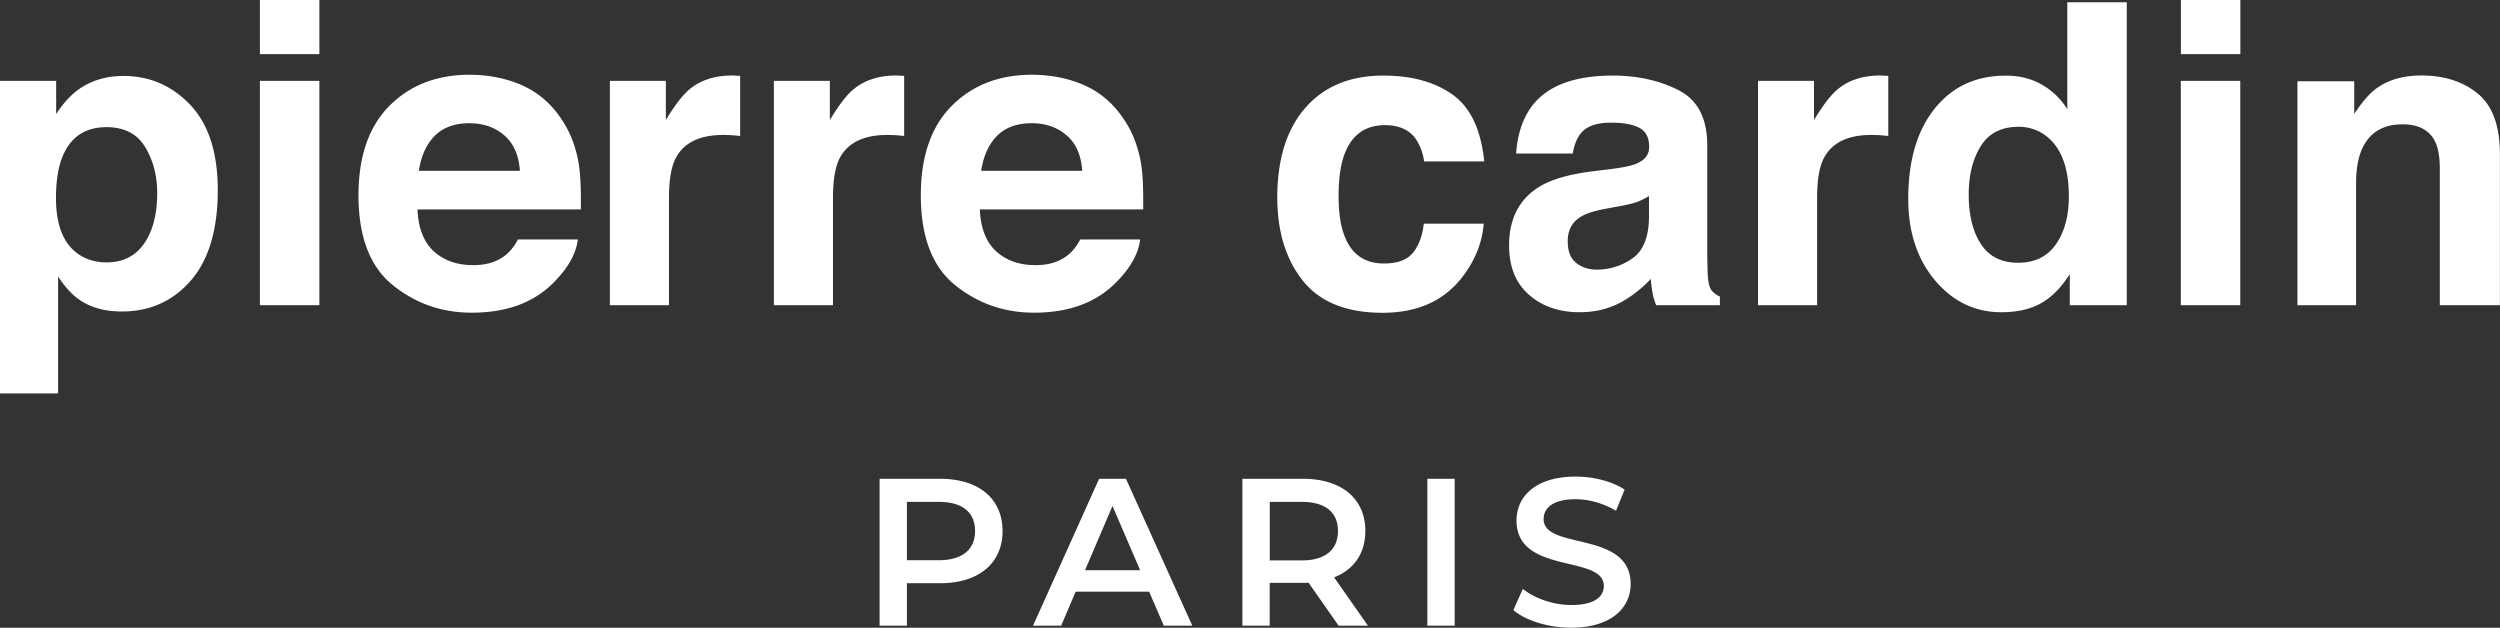
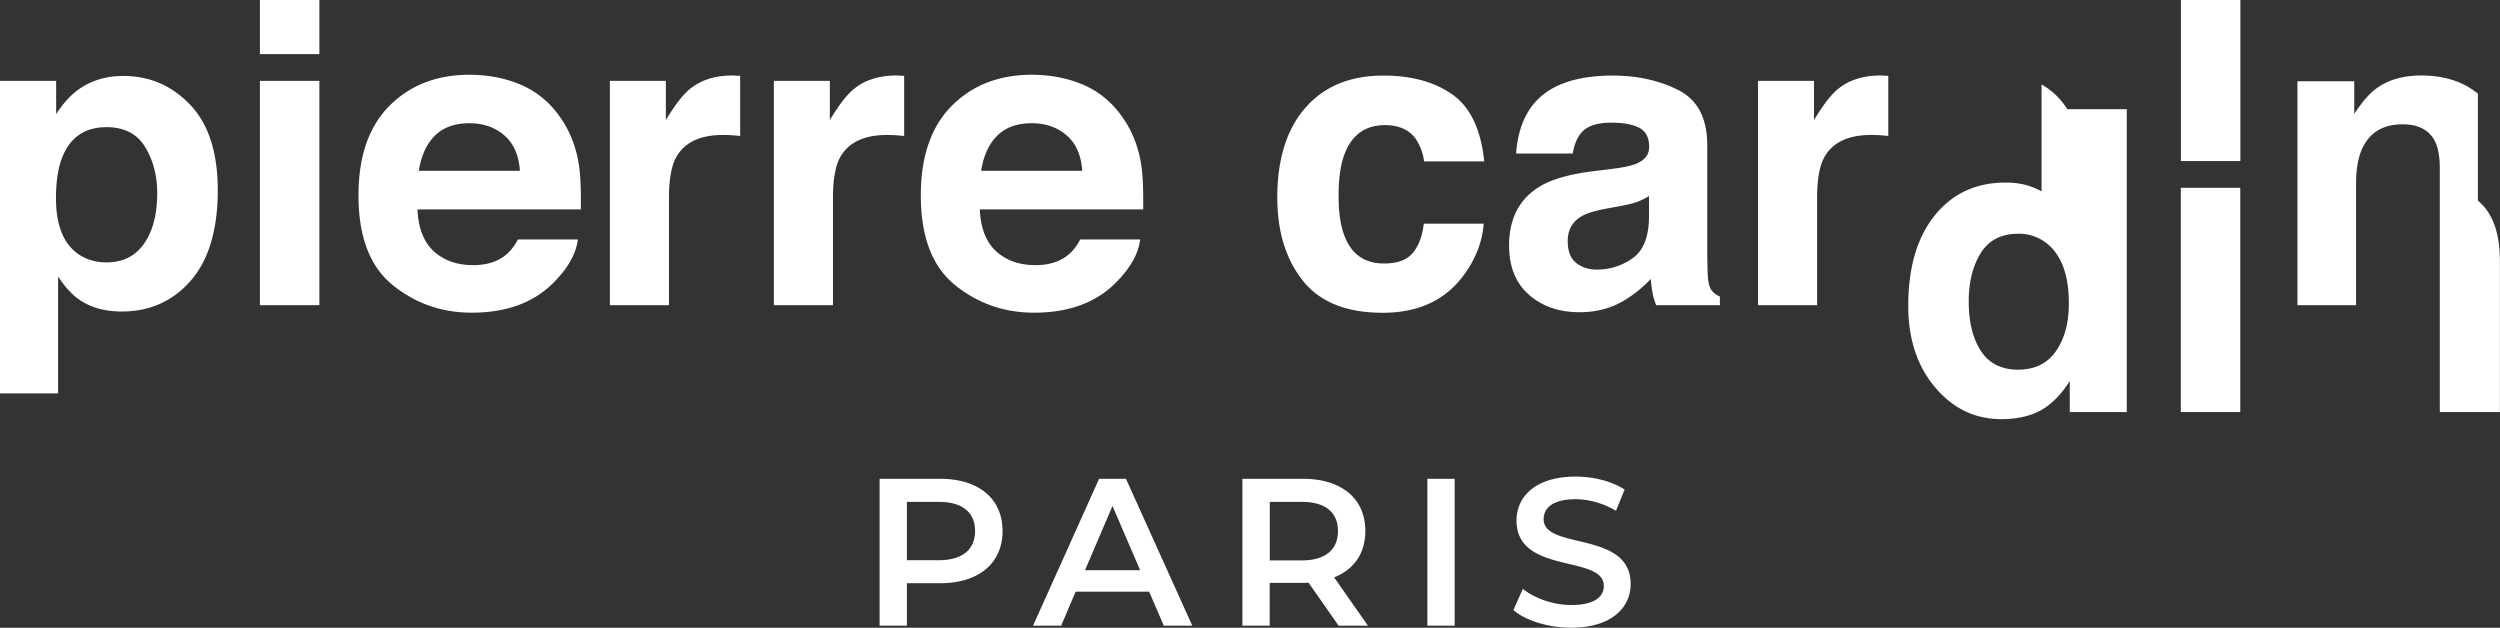
<svg xmlns="http://www.w3.org/2000/svg" version="1.1" id="Layer_1" x="0" y="0" viewBox="0 0 272.88 68.52" xml:space="preserve">
  <rect x="0" y="0" width="272.88" height="68.52" fill="#333333" stroke="none" />
-   <path d="M109.43 57.96c0 3.53-2.61 5.7-6.82 5.7h-3.62v4.63h-2.98V52.26h6.6c4.2 0 6.82 2.15 6.82 5.7zm-3 0c0-2.01-1.35-3.18-3.96-3.18h-3.48v6.37h3.48c2.6-.01 3.96-1.18 3.96-3.19zm19 6.62h-8.02l-1.58 3.71h-3.07l7.21-16.03h2.93l7.24 16.03h-3.11l-1.6-3.71zm-.98-2.34l-3.02-7.01-3 7.01h6.02zm21.66 6.05l-3.28-4.69c-.21.02-.41.02-.62.02h-3.62v4.67h-2.98V52.26h6.6c4.21 0 6.82 2.15 6.82 5.7 0 2.43-1.24 4.21-3.41 5.06l3.69 5.27h-3.2zm-4.03-13.51h-3.48v6.39h3.48c2.61 0 3.96-1.19 3.96-3.21s-1.35-3.18-3.96-3.18zm13.72-2.52h2.98v16.03h-2.98V52.26zm9.39 14.33l1.03-2.31c1.28 1.03 3.32 1.76 5.29 1.76 2.5 0 3.55-.89 3.55-2.08 0-3.46-9.53-1.19-9.53-7.15 0-2.59 2.06-4.79 6.46-4.79 1.92 0 3.94.5 5.34 1.42l-.94 2.31c-1.44-.85-3.02-1.26-4.42-1.26-2.47 0-3.48.96-3.48 2.18 0 3.41 9.5 1.19 9.5 7.08 0 2.56-2.08 4.76-6.48 4.76-2.5.01-4.99-.77-6.32-1.92zM20.77 11.45c2 2.11 3 5.21 3 9.3 0 4.31-.98 7.6-2.93 9.86C18.88 32.87 16.37 34 13.3 34c-1.96 0-3.59-.48-4.88-1.46-.71-.54-1.4-1.33-2.08-2.36v12.76H0V8.83h6.13v3.62c.69-1.06 1.43-1.9 2.22-2.52 1.43-1.09 3.13-1.64 5.11-1.64 2.87 0 5.31 1.05 7.31 3.16m-4.92 4.61c-.87-1.45-2.28-2.18-4.23-2.18-2.35 0-3.96 1.1-4.83 3.3-.46 1.17-.68 2.65-.68 4.45 0 2.84.76 4.84 2.29 6 .91.67 1.98 1.01 3.22 1.01 1.8 0 3.17-.69 4.12-2.07.95-1.38 1.42-3.21 1.42-5.5 0-1.89-.44-3.56-1.31-5.01M34.86 5.91h-6.49V0h6.49v5.91zm-6.49 2.92h6.49v24.48h-6.49V8.83zm28.64.49c1.71.77 3.12 1.97 4.23 3.62 1 1.45 1.65 3.14 1.95 5.06.17 1.12.24 2.74.21 4.86H45.57c.1 2.45.95 4.18 2.56 5.16.98.62 2.15.92 3.53.92 1.46 0 2.64-.37 3.55-1.12.5-.4.94-.96 1.32-1.68h6.54c-.17 1.45-.96 2.93-2.37 4.42-2.19 2.38-5.26 3.57-9.21 3.57-3.26 0-6.13-1-8.62-3.01-2.49-2.01-3.74-5.27-3.74-9.8 0-4.24 1.12-7.49 3.37-9.76 2.25-2.26 5.17-3.4 8.75-3.4 2.13.01 4.05.4 5.76 1.16m-9.58 5.53c-.91.93-1.47 2.2-1.71 3.79h11.03c-.12-1.7-.68-2.99-1.71-3.87-1.02-.88-2.29-1.32-3.8-1.32-1.63 0-2.9.47-3.81 1.4m32.81-6.6c.08.01.27.02.55.03v6.56c-.4-.04-.76-.07-1.08-.09-.31-.01-.57-.02-.76-.02-2.57 0-4.3.84-5.19 2.52-.49.94-.74 2.4-.74 4.36v11.7h-6.45V8.83h6.11v4.27c.99-1.63 1.85-2.75 2.58-3.35 1.2-1 2.76-1.51 4.67-1.51.12 0 .22.01.31.01m17.9 0c.08.01.27.02.55.03v6.56c-.4-.04-.76-.07-1.08-.09-.31-.01-.57-.02-.76-.02-2.57 0-4.3.84-5.19 2.52-.49.94-.74 2.4-.74 4.36v11.7h-6.45V8.83h6.11v4.27c.99-1.63 1.85-2.75 2.58-3.35 1.2-1 2.76-1.51 4.67-1.51.12 0 .22.01.31.01m20.25 1.07c1.71.77 3.12 1.97 4.23 3.62 1 1.45 1.65 3.14 1.95 5.06.17 1.12.24 2.74.21 4.86h-17.83c.1 2.45.95 4.18 2.56 5.16.98.62 2.15.92 3.53.92 1.46 0 2.64-.37 3.55-1.12.5-.4.94-.96 1.32-1.68h6.54c-.17 1.45-.96 2.93-2.37 4.42-2.19 2.38-5.26 3.57-9.21 3.57-3.26 0-6.13-1-8.62-3.01-2.49-2.01-3.74-5.27-3.74-9.8 0-4.24 1.12-7.49 3.37-9.76 2.25-2.26 5.17-3.4 8.75-3.4 2.13.01 4.05.4 5.76 1.16m-9.58 5.53c-.91.93-1.47 2.2-1.71 3.79h11.03c-.12-1.7-.68-2.99-1.71-3.87-1.02-.88-2.29-1.32-3.8-1.32-1.63 0-2.9.47-3.81 1.4m46.63 2.76a5.73 5.73 0 00-.92-2.47c-.72-.99-1.84-1.48-3.35-1.48-2.16 0-3.64 1.07-4.43 3.21-.42 1.13-.63 2.64-.63 4.52 0 1.79.21 3.23.63 4.32.76 2.04 2.21 3.05 4.32 3.05 1.5 0 2.56-.4 3.2-1.21.63-.81 1.01-1.86 1.15-3.14h6.54c-.15 1.95-.85 3.79-2.11 5.53-2.01 2.8-4.98 4.2-8.93 4.2-3.94 0-6.84-1.17-8.7-3.5-1.86-2.34-2.79-5.36-2.79-9.09 0-4.2 1.03-7.47 3.08-9.8 2.05-2.34 4.89-3.5 8.5-3.5 3.07 0 5.59.69 7.54 2.07 1.95 1.38 3.11 3.81 3.47 7.3h-6.57zm20.63.81c1.19-.15 2.04-.34 2.56-.56.92-.39 1.38-1 1.38-1.82 0-1-.35-1.7-1.06-2.08-.71-.38-1.74-.57-3.11-.57-1.53 0-2.62.37-3.26 1.12-.45.56-.76 1.3-.91 2.25h-6.18c.14-2.14.74-3.9 1.8-5.28 1.7-2.16 4.62-3.23 8.75-3.23 2.69 0 5.08.53 7.17 1.59s3.14 3.07 3.14 6.02v11.23c0 .78.01 1.72.05 2.83.04.84.17 1.41.38 1.71.21.3.53.55.95.74v.94h-6.96c-.19-.49-.33-.96-.4-1.39-.08-.43-.14-.93-.18-1.48-.89.96-1.91 1.78-3.07 2.45-1.39.79-2.95 1.19-4.7 1.19-2.23 0-4.07-.63-5.52-1.9-1.45-1.26-2.18-3.06-2.18-5.38 0-3.01 1.17-5.19 3.51-6.54 1.28-.73 3.17-1.26 5.66-1.57l2.18-.27zm3.92 2.98c-.41.25-.82.46-1.24.62-.42.16-.99.3-1.72.44l-1.46.27c-1.37.24-2.35.53-2.94.88-1.01.58-1.51 1.49-1.51 2.72 0 1.09.31 1.88.92 2.37.62.49 1.37.73 2.25.73 1.4 0 2.69-.4 3.87-1.21 1.18-.81 1.79-2.28 1.83-4.42v-2.4zm25.57-13.15c.08.01.27.02.55.03v6.56c-.4-.04-.76-.07-1.08-.09-.31-.01-.57-.02-.76-.02-2.58 0-4.3.84-5.19 2.52-.49.94-.74 2.4-.74 4.36v11.7h-6.45V8.83H198v4.27c.99-1.63 1.85-2.75 2.58-3.35 1.2-1 2.75-1.51 4.67-1.51.12 0 .23.01.31.01m17.28.97a7.81 7.81 0 012.81 2.7V.25h6.49v33.06h-6.22v-3.39c-.92 1.45-1.95 2.51-3.12 3.17-1.17.66-2.62.99-4.36.99-2.86 0-5.27-1.16-7.22-3.47-1.95-2.31-2.93-5.28-2.93-8.9 0-4.18.96-7.46 2.89-9.86 1.92-2.39 4.5-3.59 7.71-3.59 1.48-.02 2.8.31 3.95.96m1.57 17.44c.94-1.35 1.41-3.09 1.41-5.23 0-2.99-.76-5.13-2.27-6.42a4.884 4.884 0 00-3.23-1.17c-1.87 0-3.25.71-4.12 2.12-.88 1.41-1.31 3.17-1.31 5.27 0 2.26.45 4.07 1.34 5.42.89 1.36 2.24 2.03 4.05 2.03 1.81 0 3.19-.67 4.13-2.02m20.13-20.75h-6.49V0h6.49v5.91zm-6.5 2.92h6.49v24.48h-6.49V8.83zm32.43 1.4c1.6 1.33 2.4 3.52 2.4 6.59v16.49h-6.56V18.42c0-1.29-.17-2.27-.51-2.96-.62-1.26-1.81-1.89-3.57-1.89-2.15 0-3.63.92-4.44 2.76-.42.97-.62 2.22-.62 3.73v13.25h-6.4V8.87h6.2v3.57c.82-1.26 1.59-2.16 2.33-2.72 1.31-.99 2.97-1.48 4.99-1.48 2.52 0 4.58.67 6.18 1.99" fill="#fff" />
+   <path d="M109.43 57.96c0 3.53-2.61 5.7-6.82 5.7h-3.62v4.63h-2.98V52.26h6.6c4.2 0 6.82 2.15 6.82 5.7zm-3 0c0-2.01-1.35-3.18-3.96-3.18h-3.48v6.37h3.48c2.6-.01 3.96-1.18 3.96-3.19zm19 6.62h-8.02l-1.58 3.71h-3.07l7.21-16.03h2.93l7.24 16.03h-3.11l-1.6-3.71zm-.98-2.34l-3.02-7.01-3 7.01h6.02zm21.66 6.05l-3.28-4.69c-.21.02-.41.02-.62.02h-3.62v4.67h-2.98V52.26h6.6c4.21 0 6.82 2.15 6.82 5.7 0 2.43-1.24 4.21-3.41 5.06l3.69 5.27h-3.2zm-4.03-13.51h-3.48v6.39h3.48c2.61 0 3.96-1.19 3.96-3.21s-1.35-3.18-3.96-3.18zm13.72-2.52h2.98v16.03h-2.98V52.26zm9.39 14.33l1.03-2.31c1.28 1.03 3.32 1.76 5.29 1.76 2.5 0 3.55-.89 3.55-2.08 0-3.46-9.53-1.19-9.53-7.15 0-2.59 2.06-4.79 6.46-4.79 1.92 0 3.94.5 5.34 1.42l-.94 2.31c-1.44-.85-3.02-1.26-4.42-1.26-2.47 0-3.48.96-3.48 2.18 0 3.41 9.5 1.19 9.5 7.08 0 2.56-2.08 4.76-6.48 4.76-2.5.01-4.99-.77-6.32-1.92zM20.77 11.45c2 2.11 3 5.21 3 9.3 0 4.31-.98 7.6-2.93 9.86C18.88 32.87 16.37 34 13.3 34c-1.96 0-3.59-.48-4.88-1.46-.71-.54-1.4-1.33-2.08-2.36v12.76H0V8.83h6.13v3.62c.69-1.06 1.43-1.9 2.22-2.52 1.43-1.09 3.13-1.64 5.11-1.64 2.87 0 5.31 1.05 7.31 3.16m-4.92 4.61c-.87-1.45-2.28-2.18-4.23-2.18-2.35 0-3.96 1.1-4.83 3.3-.46 1.17-.68 2.65-.68 4.45 0 2.84.76 4.84 2.29 6 .91.67 1.98 1.01 3.22 1.01 1.8 0 3.17-.69 4.12-2.07.95-1.38 1.42-3.21 1.42-5.5 0-1.89-.44-3.56-1.31-5.01M34.86 5.91h-6.49V0h6.49v5.91zm-6.49 2.92h6.49v24.48h-6.49V8.83zm28.64.49c1.71.77 3.12 1.97 4.23 3.62 1 1.45 1.65 3.14 1.95 5.06.17 1.12.24 2.74.21 4.86H45.57c.1 2.45.95 4.18 2.56 5.16.98.62 2.15.92 3.53.92 1.46 0 2.64-.37 3.55-1.12.5-.4.94-.96 1.32-1.68h6.54c-.17 1.45-.96 2.93-2.37 4.42-2.19 2.38-5.26 3.57-9.21 3.57-3.26 0-6.13-1-8.62-3.01-2.49-2.01-3.74-5.27-3.74-9.8 0-4.24 1.12-7.49 3.37-9.76 2.25-2.26 5.17-3.4 8.75-3.4 2.13.01 4.05.4 5.76 1.16m-9.58 5.53c-.91.93-1.47 2.2-1.71 3.79h11.03c-.12-1.7-.68-2.99-1.71-3.87-1.02-.88-2.29-1.32-3.8-1.32-1.63 0-2.9.47-3.81 1.4m32.81-6.6c.08.01.27.02.55.03v6.56c-.4-.04-.76-.07-1.08-.09-.31-.01-.57-.02-.76-.02-2.57 0-4.3.84-5.19 2.52-.49.94-.74 2.4-.74 4.36v11.7h-6.45V8.83h6.11v4.27c.99-1.63 1.85-2.75 2.58-3.35 1.2-1 2.76-1.51 4.67-1.51.12 0 .22.01.31.01m17.9 0c.08.01.27.02.55.03v6.56c-.4-.04-.76-.07-1.08-.09-.31-.01-.57-.02-.76-.02-2.57 0-4.3.84-5.19 2.52-.49.94-.74 2.4-.74 4.36v11.7h-6.45V8.83h6.11v4.27c.99-1.63 1.85-2.75 2.58-3.35 1.2-1 2.76-1.51 4.67-1.51.12 0 .22.01.31.01m20.25 1.07c1.71.77 3.12 1.97 4.23 3.62 1 1.45 1.65 3.14 1.95 5.06.17 1.12.24 2.74.21 4.86h-17.83c.1 2.45.95 4.18 2.56 5.16.98.62 2.15.92 3.53.92 1.46 0 2.64-.37 3.55-1.12.5-.4.94-.96 1.32-1.68h6.54c-.17 1.45-.96 2.93-2.37 4.42-2.19 2.38-5.26 3.57-9.21 3.57-3.26 0-6.13-1-8.62-3.01-2.49-2.01-3.74-5.27-3.74-9.8 0-4.24 1.12-7.49 3.37-9.76 2.25-2.26 5.17-3.4 8.75-3.4 2.13.01 4.05.4 5.76 1.16m-9.58 5.53c-.91.93-1.47 2.2-1.71 3.79h11.03c-.12-1.7-.68-2.99-1.71-3.87-1.02-.88-2.29-1.32-3.8-1.32-1.63 0-2.9.47-3.81 1.4m46.63 2.76a5.73 5.73 0 00-.92-2.47c-.72-.99-1.84-1.48-3.35-1.48-2.16 0-3.64 1.07-4.43 3.21-.42 1.13-.63 2.64-.63 4.52 0 1.79.21 3.23.63 4.32.76 2.04 2.21 3.05 4.32 3.05 1.5 0 2.56-.4 3.2-1.21.63-.81 1.01-1.86 1.15-3.14h6.54c-.15 1.95-.85 3.79-2.11 5.53-2.01 2.8-4.98 4.2-8.93 4.2-3.94 0-6.84-1.17-8.7-3.5-1.86-2.34-2.79-5.36-2.79-9.09 0-4.2 1.03-7.47 3.08-9.8 2.05-2.34 4.89-3.5 8.5-3.5 3.07 0 5.59.69 7.54 2.07 1.95 1.38 3.11 3.81 3.47 7.3h-6.57zm20.63.81c1.19-.15 2.04-.34 2.56-.56.92-.39 1.38-1 1.38-1.82 0-1-.35-1.7-1.06-2.08-.71-.38-1.74-.57-3.11-.57-1.53 0-2.62.37-3.26 1.12-.45.56-.76 1.3-.91 2.25h-6.18c.14-2.14.74-3.9 1.8-5.28 1.7-2.16 4.62-3.23 8.75-3.23 2.69 0 5.08.53 7.17 1.59s3.14 3.07 3.14 6.02v11.23c0 .78.01 1.72.05 2.83.04.84.17 1.41.38 1.71.21.3.53.55.95.74v.94h-6.96c-.19-.49-.33-.96-.4-1.39-.08-.43-.14-.93-.18-1.48-.89.96-1.91 1.78-3.07 2.45-1.39.79-2.95 1.19-4.7 1.19-2.23 0-4.07-.63-5.52-1.9-1.45-1.26-2.18-3.06-2.18-5.38 0-3.01 1.17-5.19 3.51-6.54 1.28-.73 3.17-1.26 5.66-1.57l2.18-.27zm3.92 2.98c-.41.25-.82.46-1.24.62-.42.16-.99.3-1.72.44l-1.46.27c-1.37.24-2.35.53-2.94.88-1.01.58-1.51 1.49-1.51 2.72 0 1.09.31 1.88.92 2.37.62.49 1.37.73 2.25.73 1.4 0 2.69-.4 3.87-1.21 1.18-.81 1.79-2.28 1.83-4.42v-2.4zm25.57-13.15c.08.01.27.02.55.03v6.56c-.4-.04-.76-.07-1.08-.09-.31-.01-.57-.02-.76-.02-2.58 0-4.3.84-5.19 2.52-.49.94-.74 2.4-.74 4.36v11.7h-6.45V8.83H198v4.27c.99-1.63 1.85-2.75 2.58-3.35 1.2-1 2.75-1.51 4.67-1.51.12 0 .23.01.31.01m17.28.97a7.81 7.81 0 012.81 2.7h6.49v33.06h-6.22v-3.39c-.92 1.45-1.95 2.51-3.12 3.17-1.17.66-2.62.99-4.36.99-2.86 0-5.27-1.16-7.22-3.47-1.95-2.31-2.93-5.28-2.93-8.9 0-4.18.96-7.46 2.89-9.86 1.92-2.39 4.5-3.59 7.71-3.59 1.48-.02 2.8.31 3.95.96m1.57 17.44c.94-1.35 1.41-3.09 1.41-5.23 0-2.99-.76-5.13-2.27-6.42a4.884 4.884 0 00-3.23-1.17c-1.87 0-3.25.71-4.12 2.12-.88 1.41-1.31 3.17-1.31 5.27 0 2.26.45 4.07 1.34 5.42.89 1.36 2.24 2.03 4.05 2.03 1.81 0 3.19-.67 4.13-2.02m20.13-20.75h-6.49V0h6.49v5.91zm-6.5 2.92h6.49v24.48h-6.49V8.83zm32.43 1.4c1.6 1.33 2.4 3.52 2.4 6.59v16.49h-6.56V18.42c0-1.29-.17-2.27-.51-2.96-.62-1.26-1.81-1.89-3.57-1.89-2.15 0-3.63.92-4.44 2.76-.42.97-.62 2.22-.62 3.73v13.25h-6.4V8.87h6.2v3.57c.82-1.26 1.59-2.16 2.33-2.72 1.31-.99 2.97-1.48 4.99-1.48 2.52 0 4.58.67 6.18 1.99" fill="#fff" />
</svg>